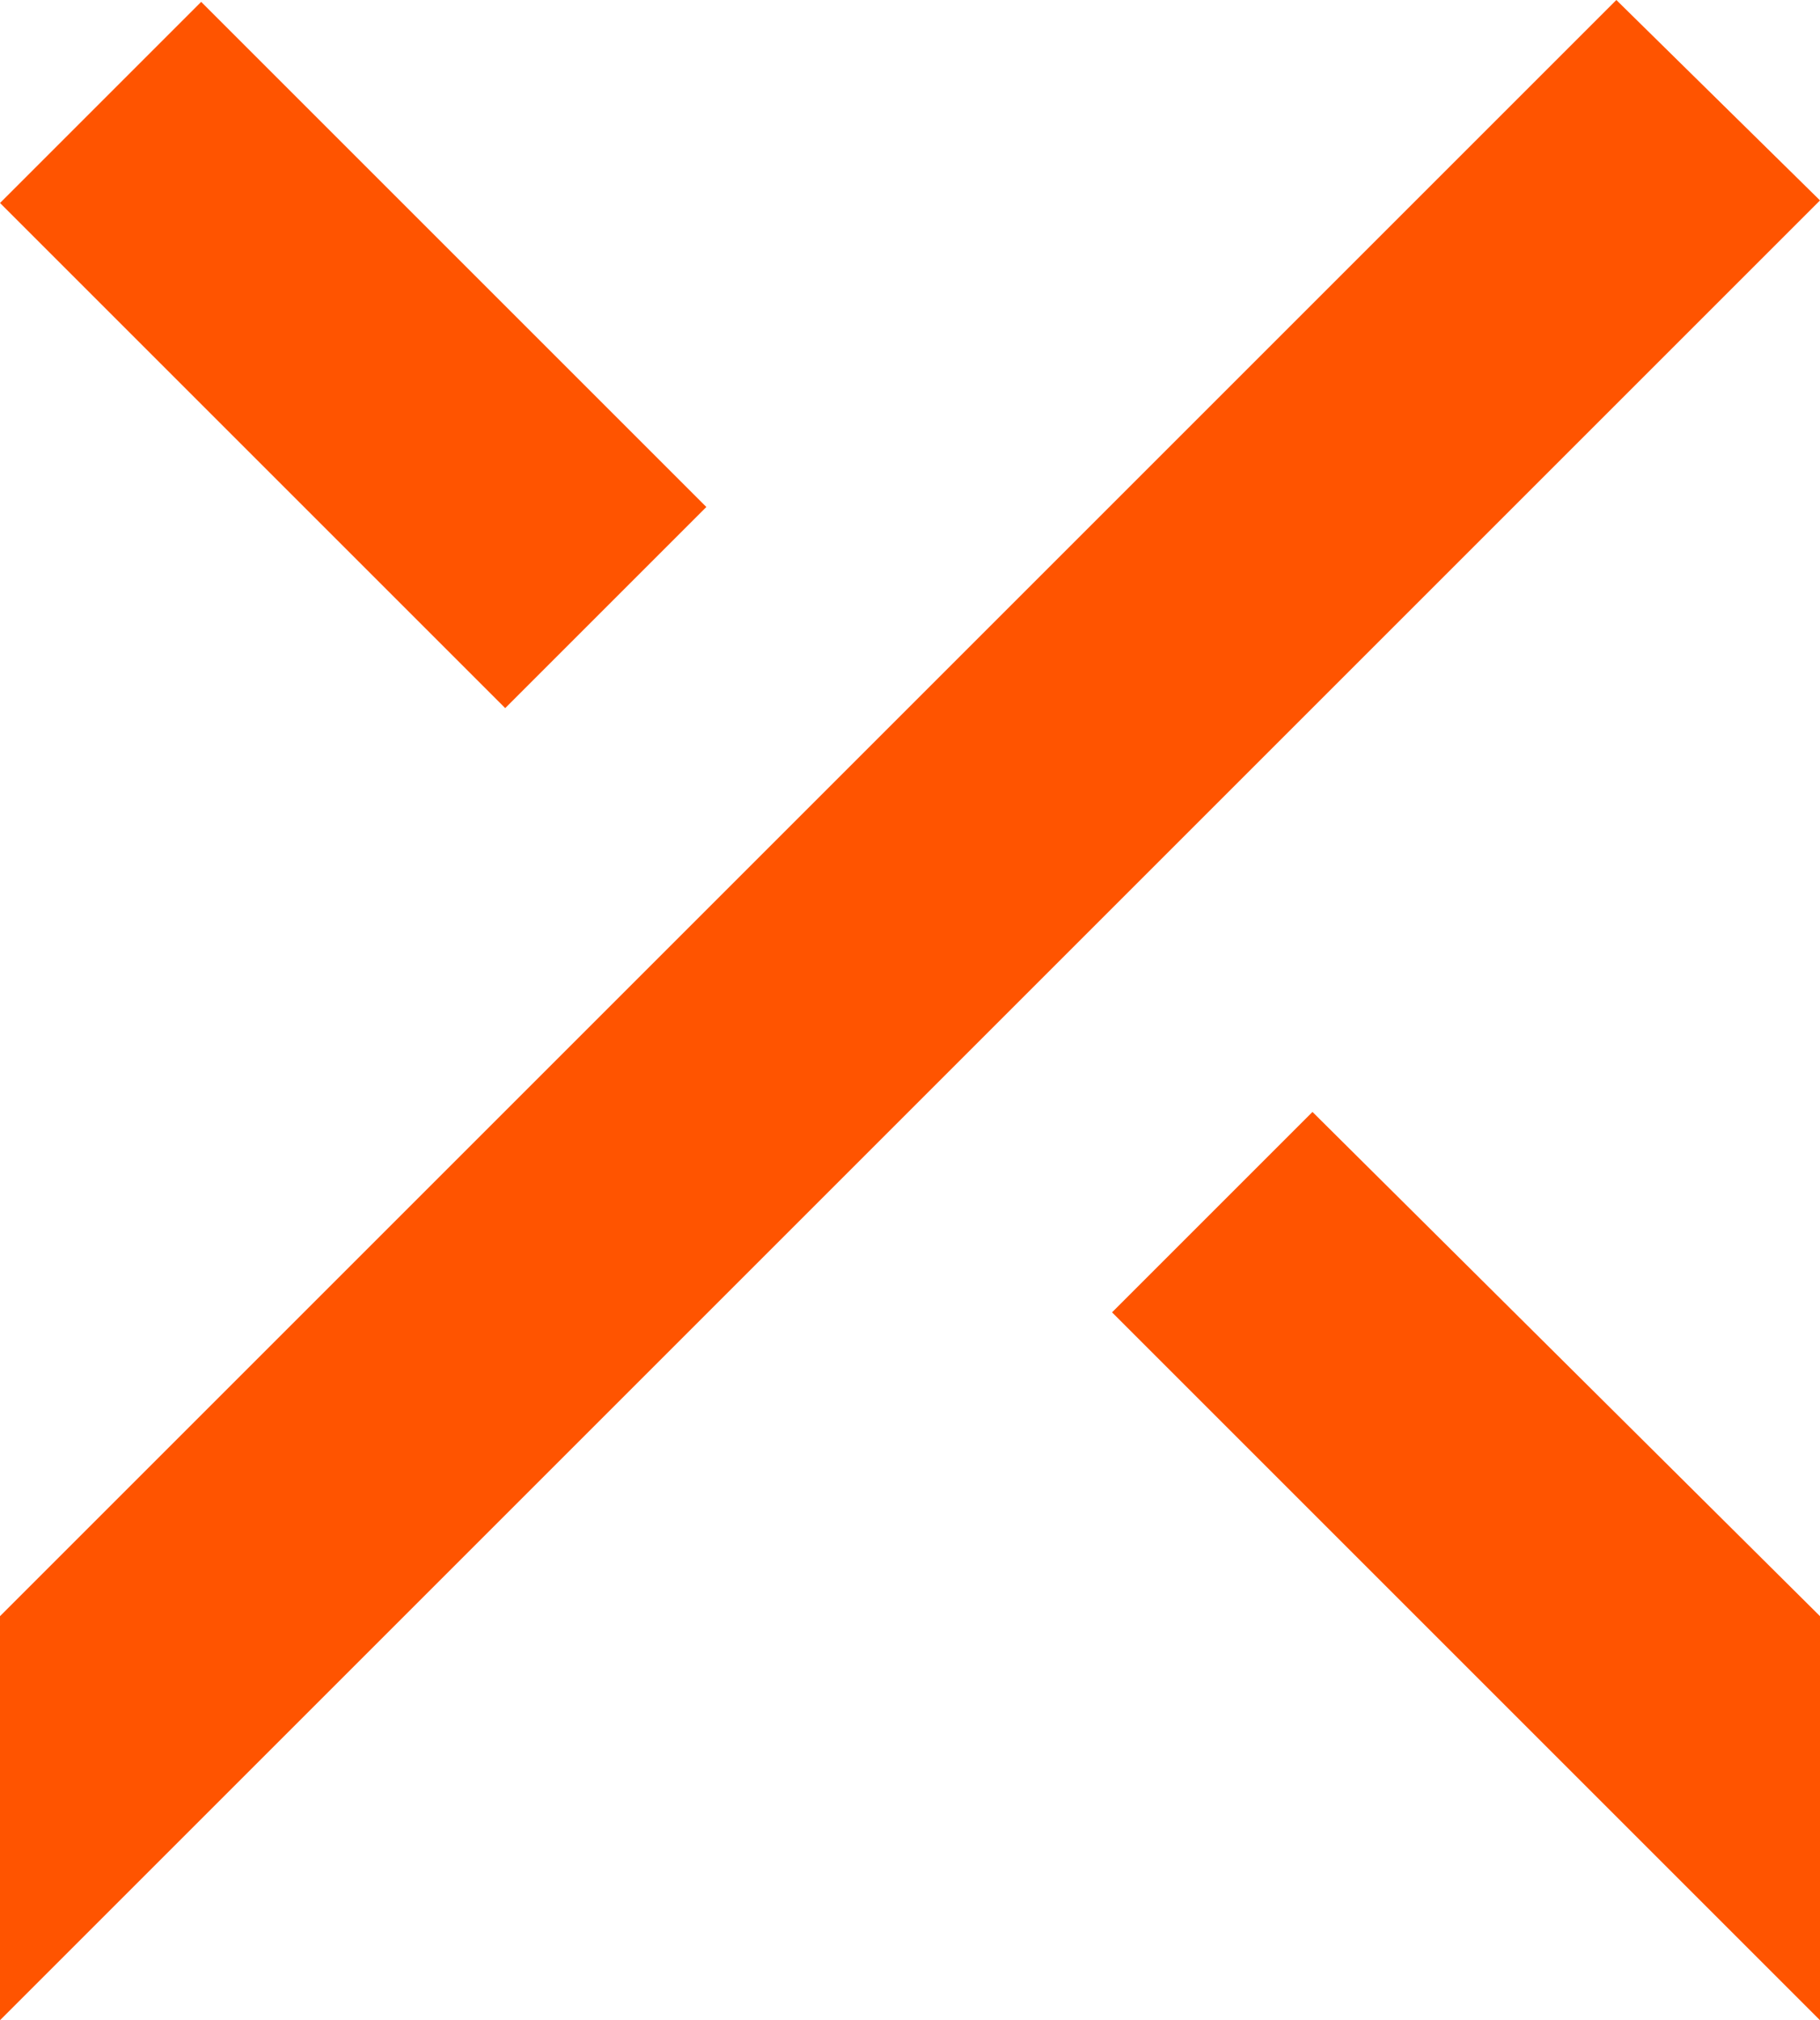
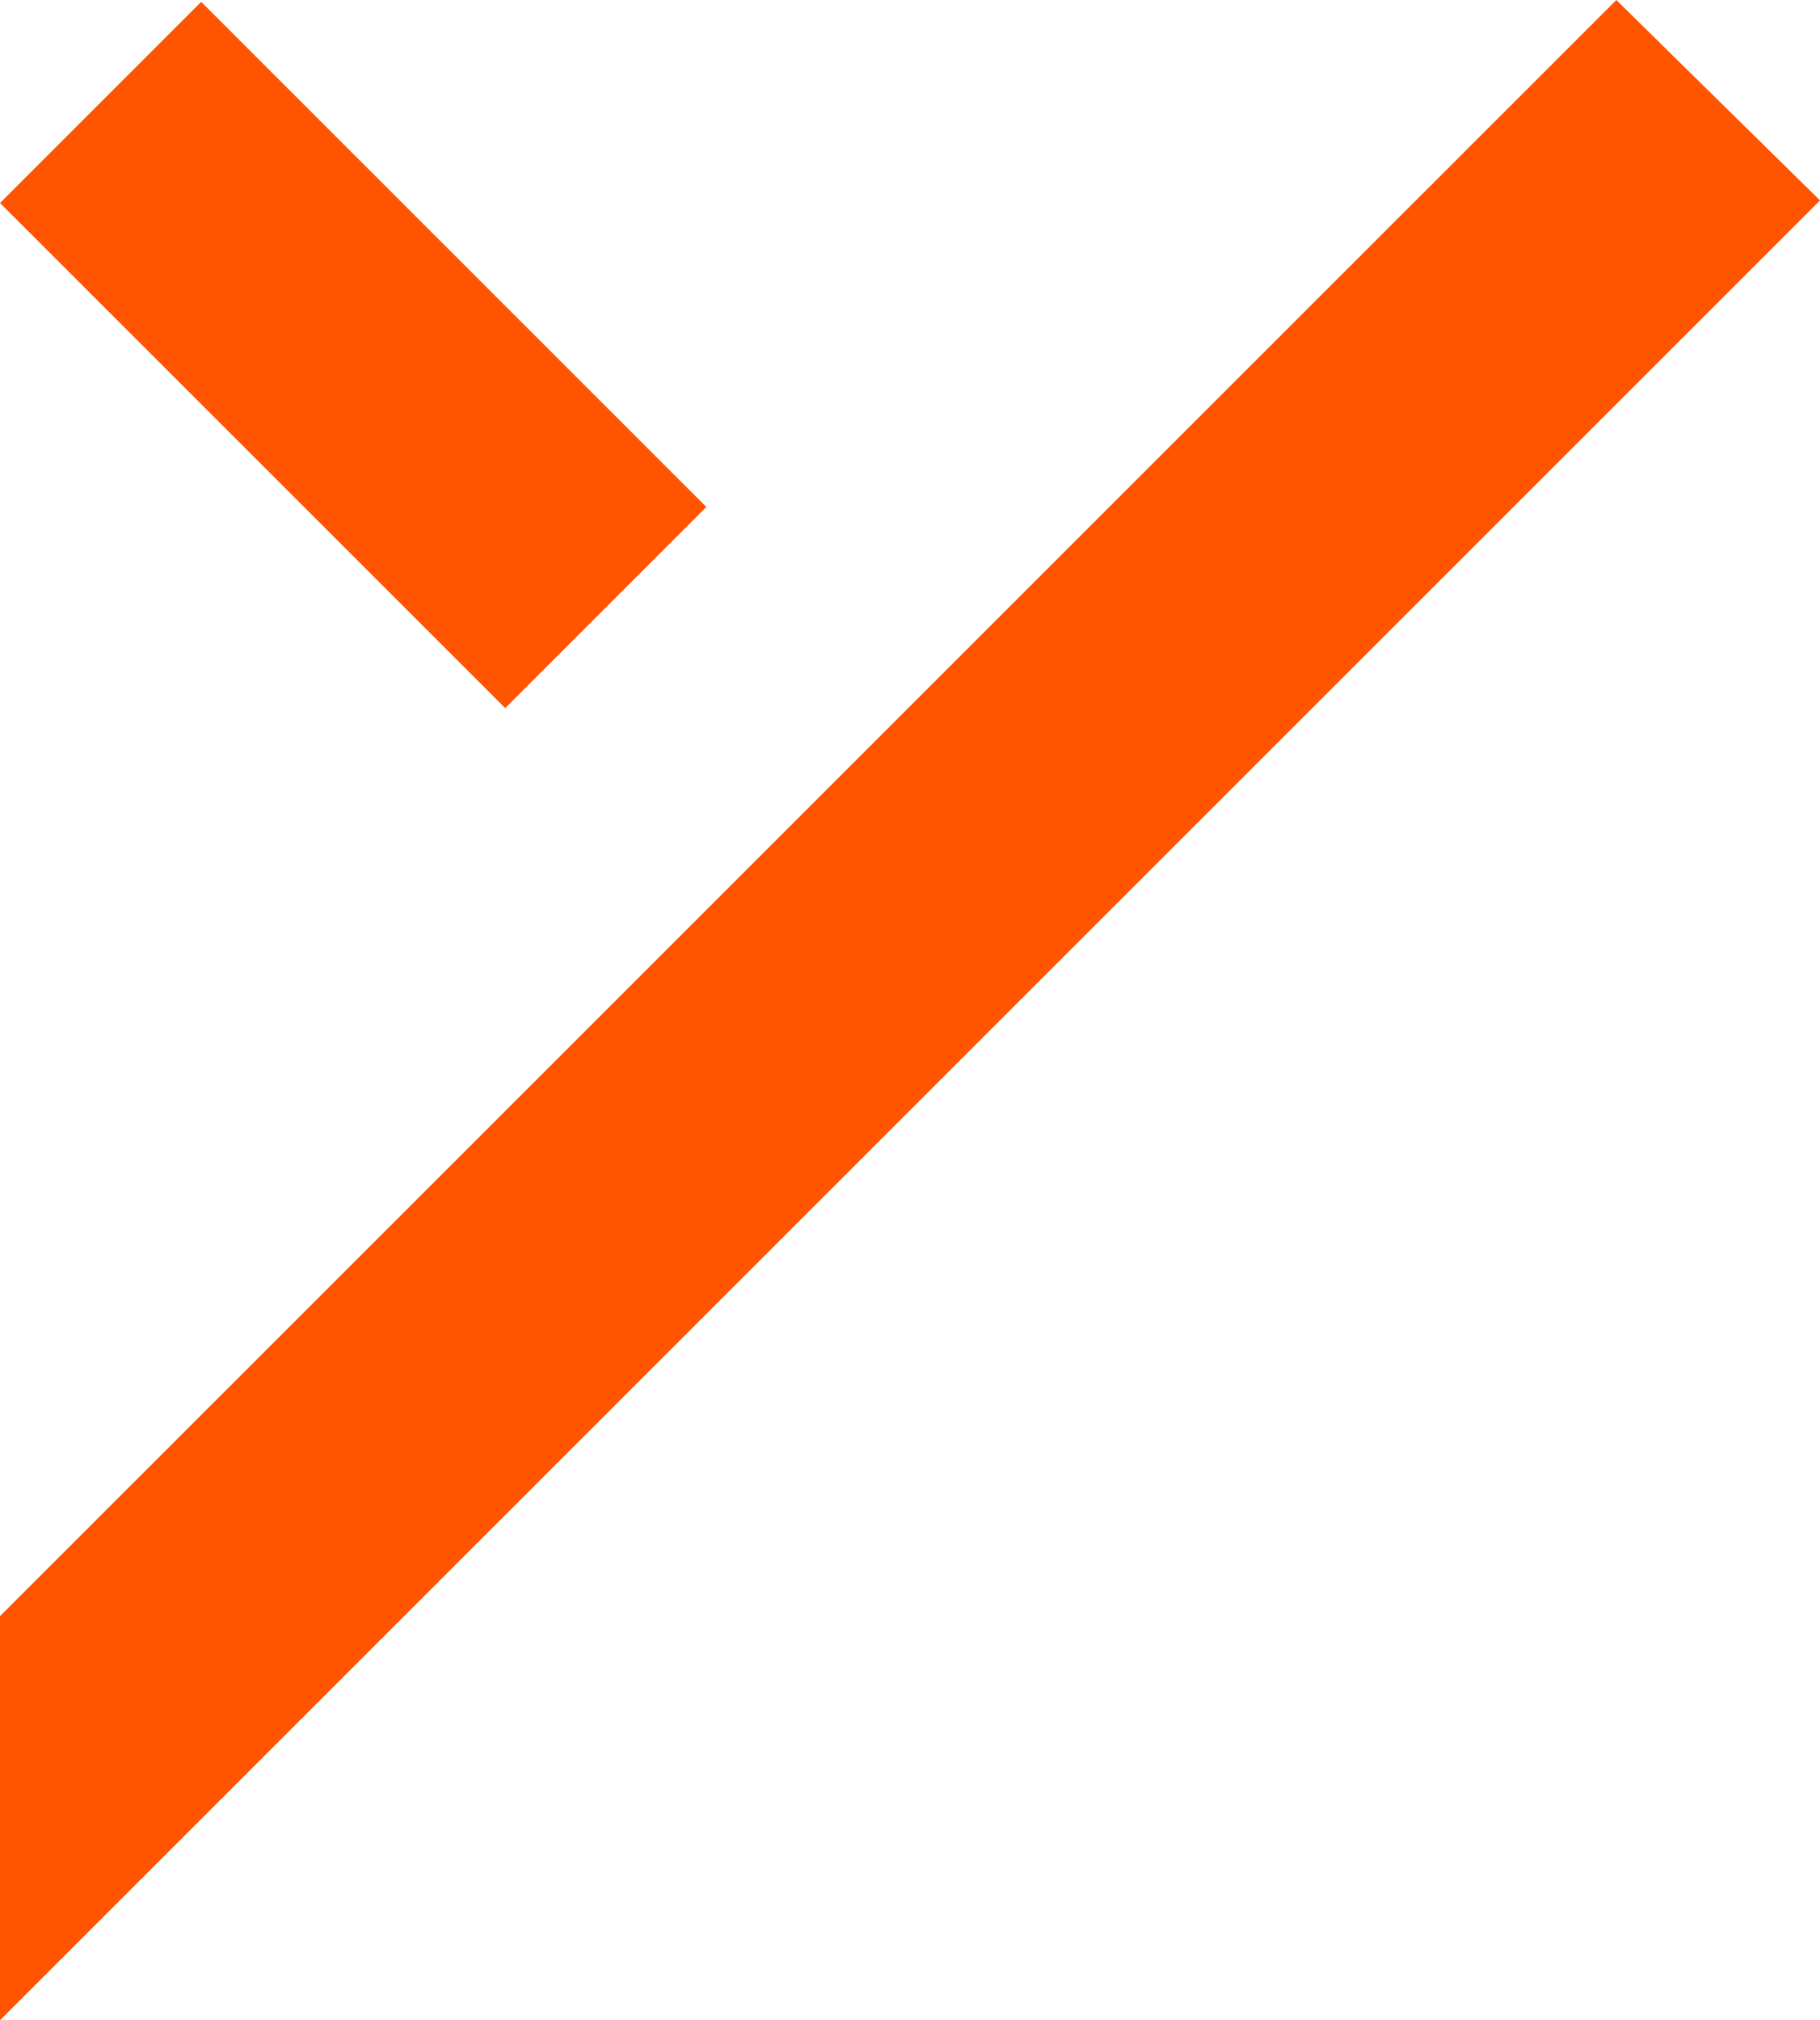
<svg xmlns="http://www.w3.org/2000/svg" id="a" viewBox="0 0 56.3 62.5">
-   <polygon points="40.6 34.4 34.4 40.6 56.3 62.5 56.3 50 40.6 34.4" fill="#ff5400" />
  <polygon points="50 0 0 50 0 62.5 56.3 6.2 50 0" fill="#ff5400" />
  <rect x="6.52" y="-.07" width="8.8" height="22.1" transform="translate(-4.56 10.94) rotate(-45)" fill="#ff5400" />
</svg>